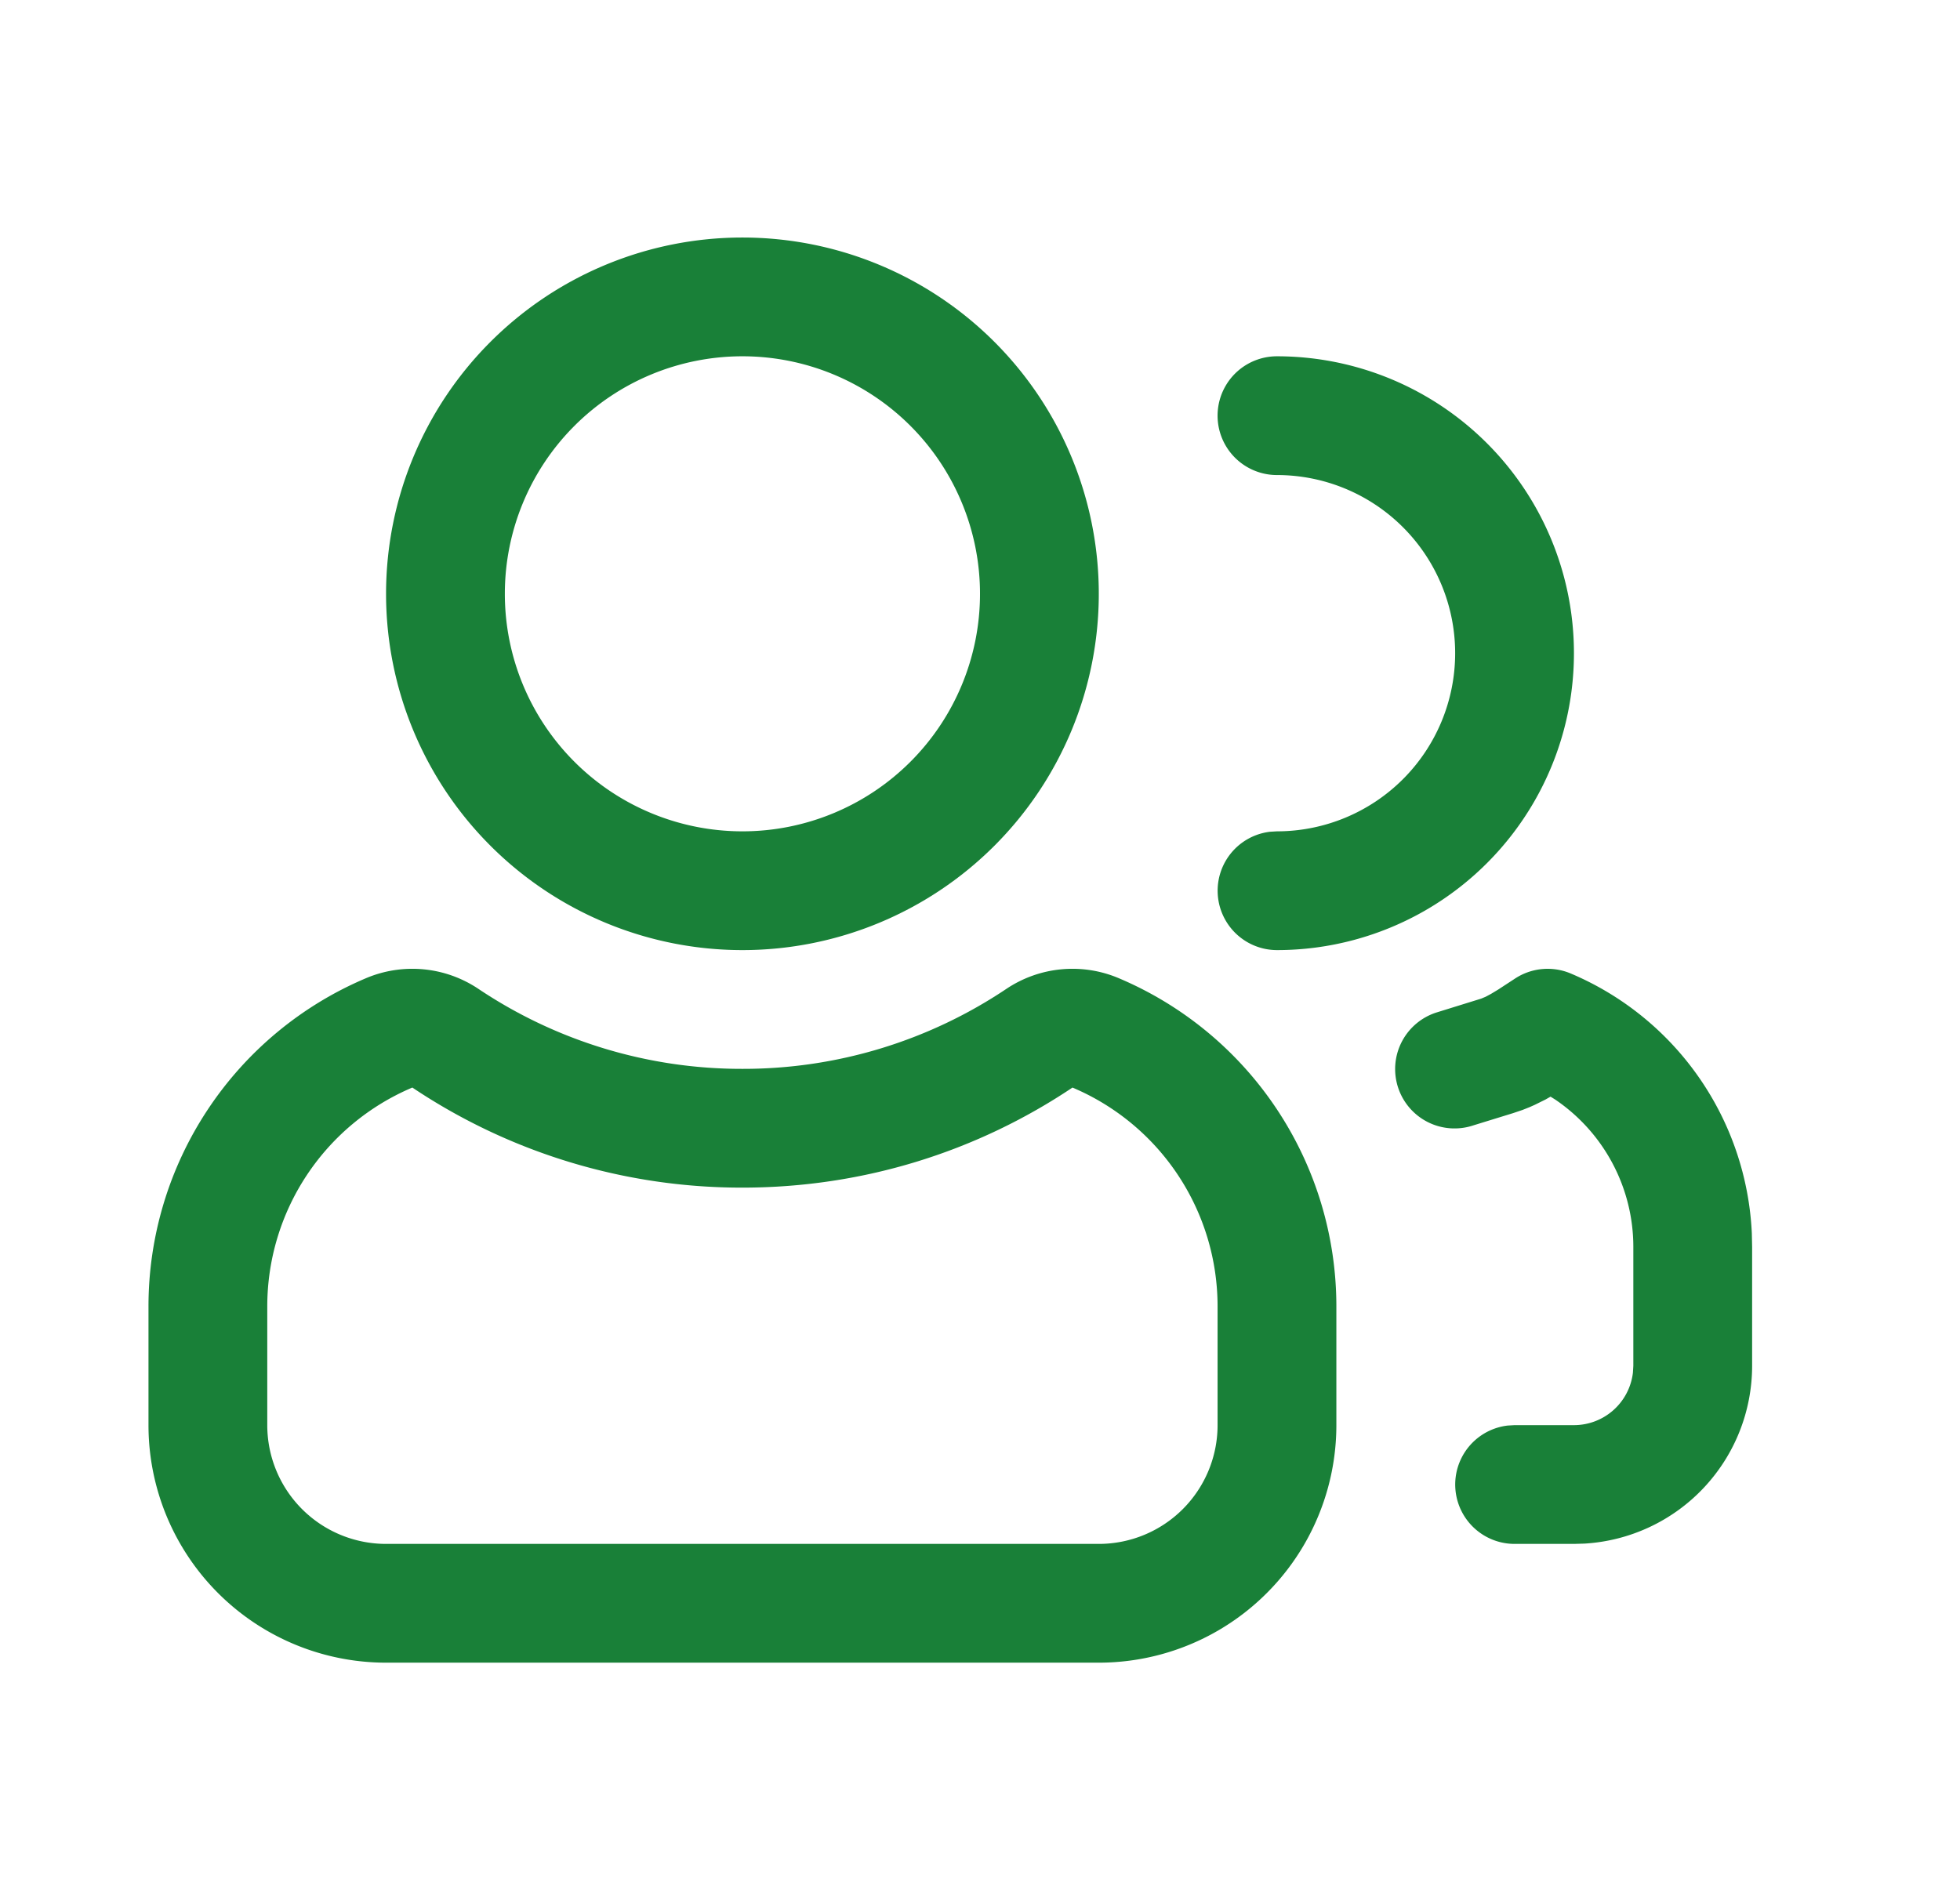
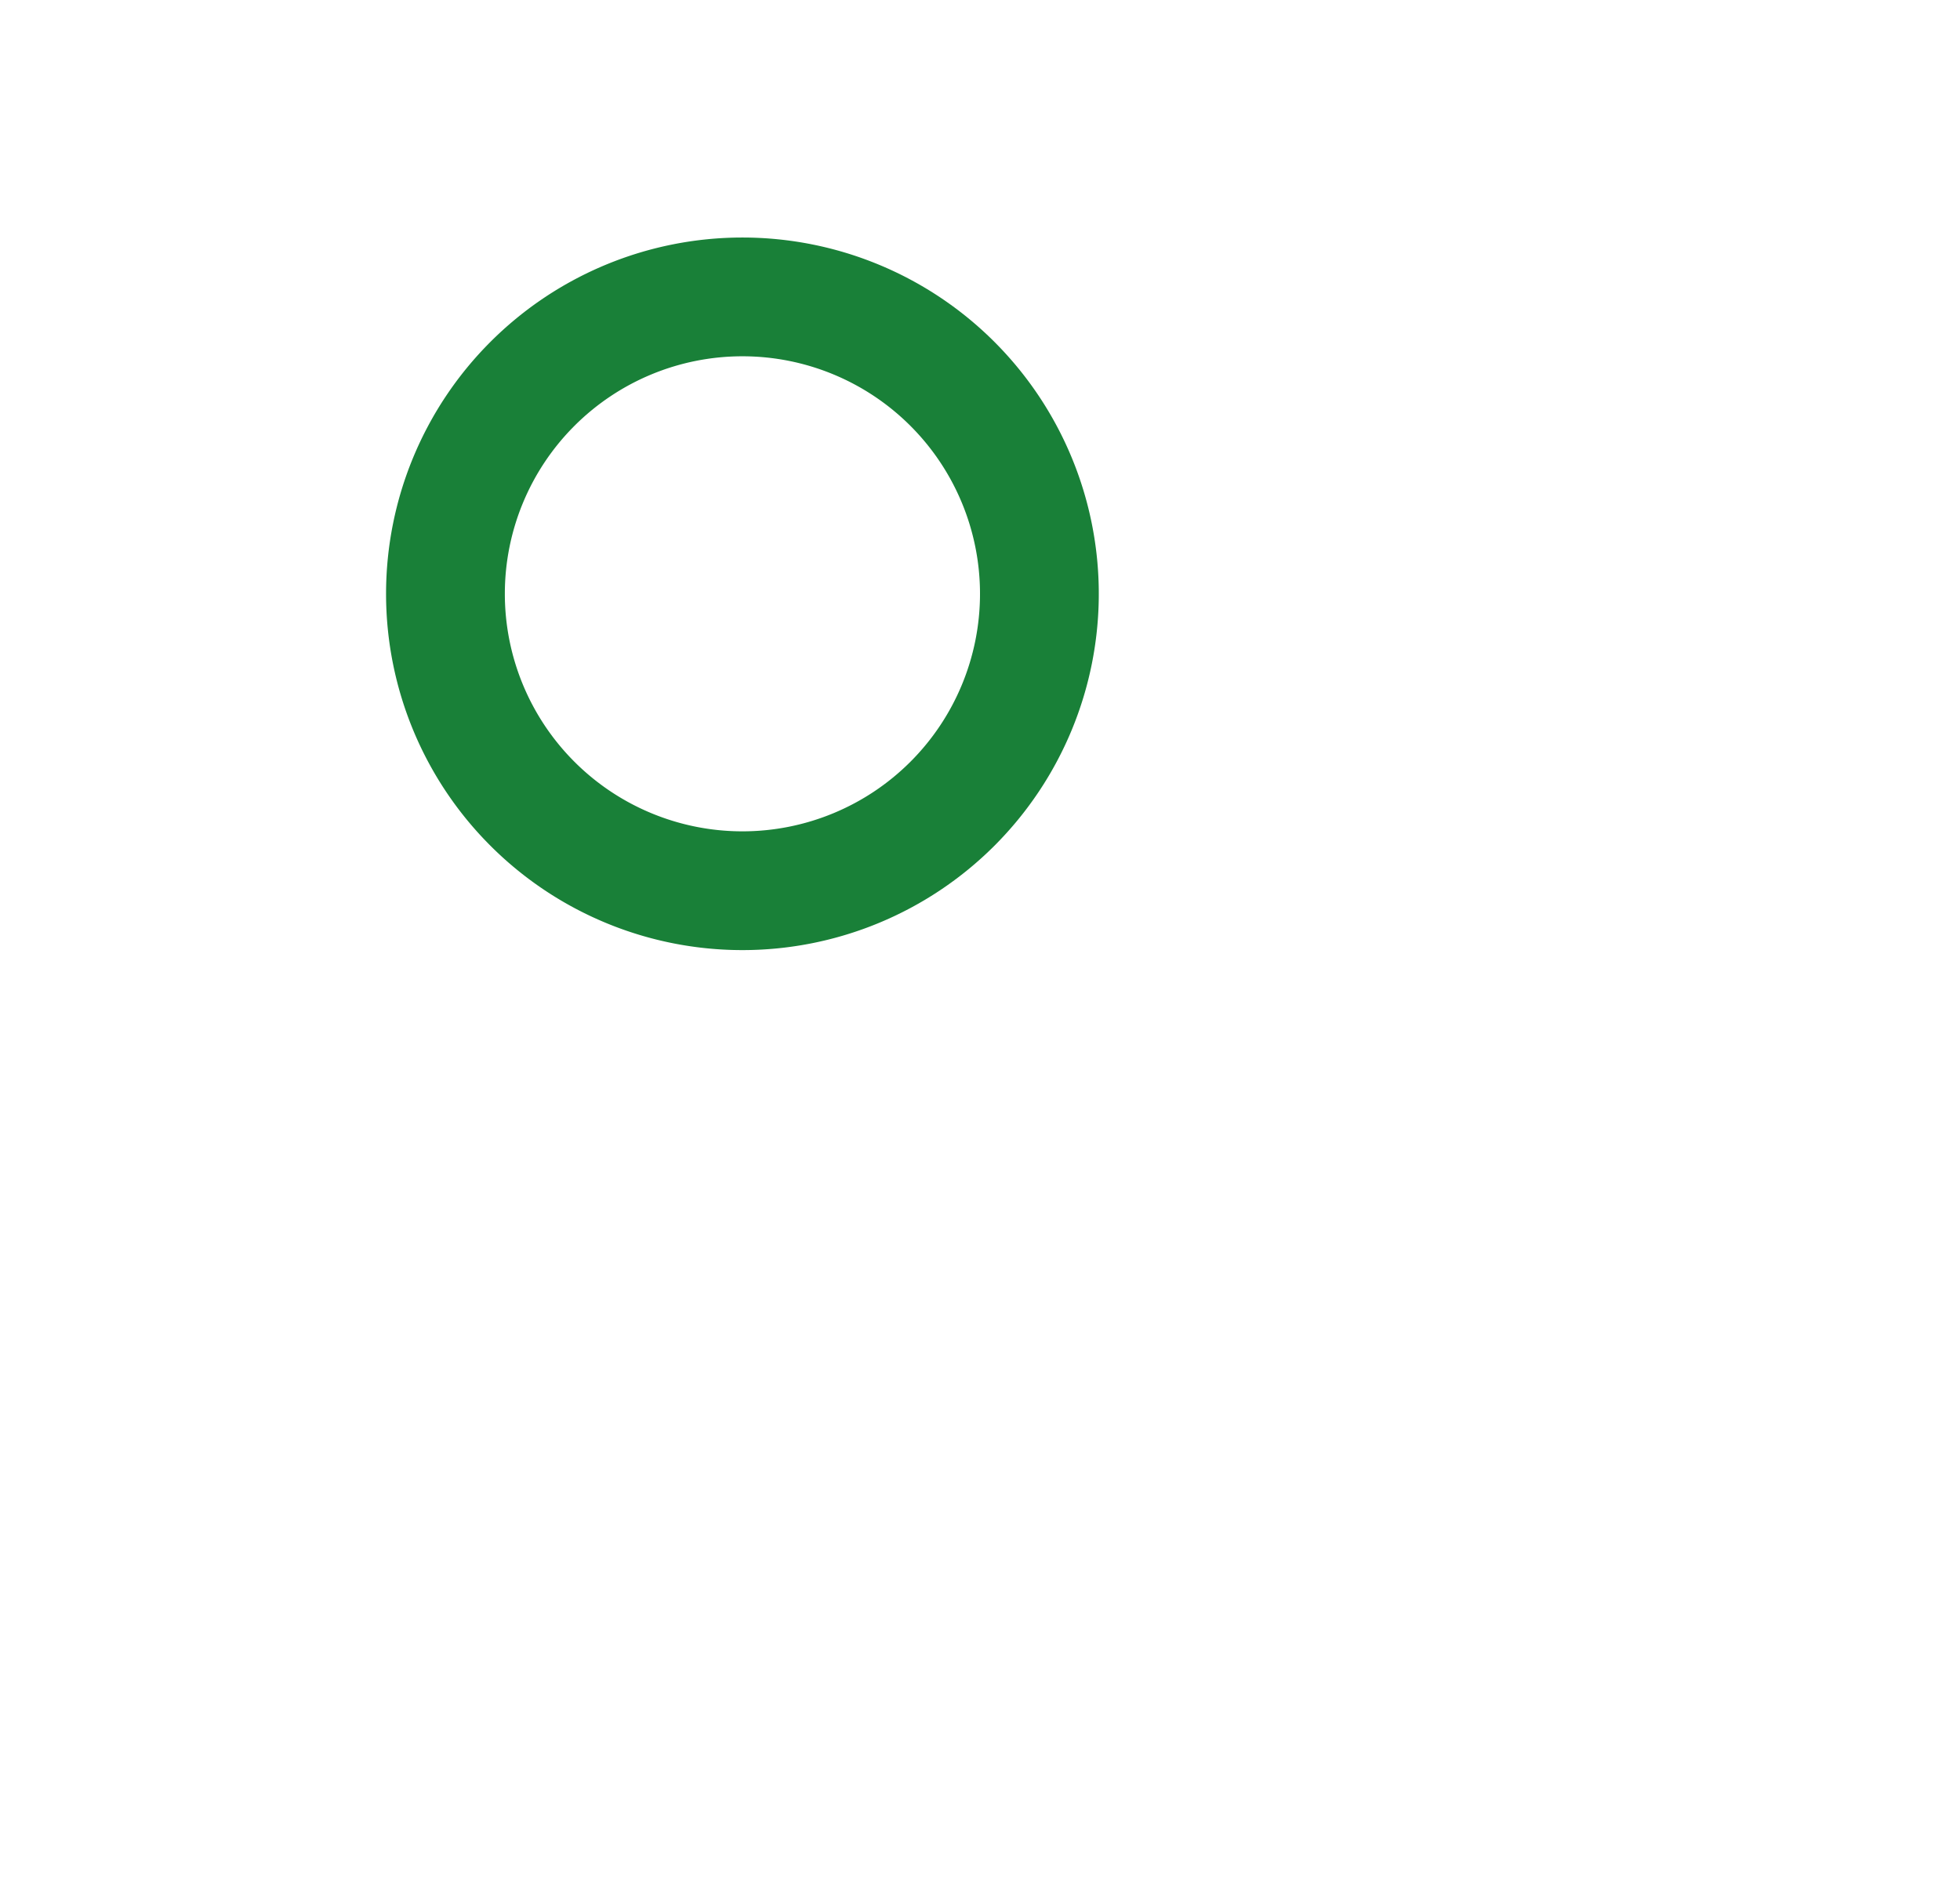
<svg xmlns="http://www.w3.org/2000/svg" width="33" height="32" fill="none">
  <path fill="#198038" fill-rule="evenodd" d="M6.5 10a6 6 0 1 1 12 0 6 6 0 0 1-12 0zm10 0a4 4 0 1 0-8 0 4 4 0 0 0 8 0z" clip-rule="evenodd" />
-   <path fill="#198038" d="M26.5 11a5 5 0 0 0-5-5 1 1 0 1 0 0 2 3 3 0 1 1 0 6l-.117.007A1 1 0 0 0 21.5 16a5 5 0 0 0 5-5zm2.995 9.767a5 5 0 0 0-3.049-4.373 1 1 0 0 0-.945.09l-.277.181-.121.073-.088.047-.076.032-.748.232a1 1 0 1 0 .618 1.902l.665-.205.16-.054.116-.046.09-.04.182-.09.084-.048.08.05A2.998 2.998 0 0 1 27.5 21v2l-.007.116A1 1 0 0 1 26.5 24h-1l-.117.007A1 1 0 0 0 25.5 26h1l.176-.005A3 3 0 0 0 29.5 23v-2l-.005-.233z" />
-   <path fill="#198038" fill-rule="evenodd" d="M6.163 16.473A6 6 0 0 0 2.5 22v2a4 4 0 0 0 4 4h12a4 4 0 0 0 4-4v-2a6 6 0 0 0-3.664-5.527 2 2 0 0 0-1.892.18A7.953 7.953 0 0 1 12.5 18a7.954 7.954 0 0 1-4.445-1.347 2 2 0 0 0-1.892-.18zm.78 1.842A9.955 9.955 0 0 0 12.5 20c2.056 0 3.968-.62 5.557-1.685A4 4 0 0 1 20.5 22v2a2 2 0 0 1-2 2h-12a2 2 0 0 1-2-2v-2a4.001 4.001 0 0 1 2.442-3.685z" clip-rule="evenodd" />
</svg>